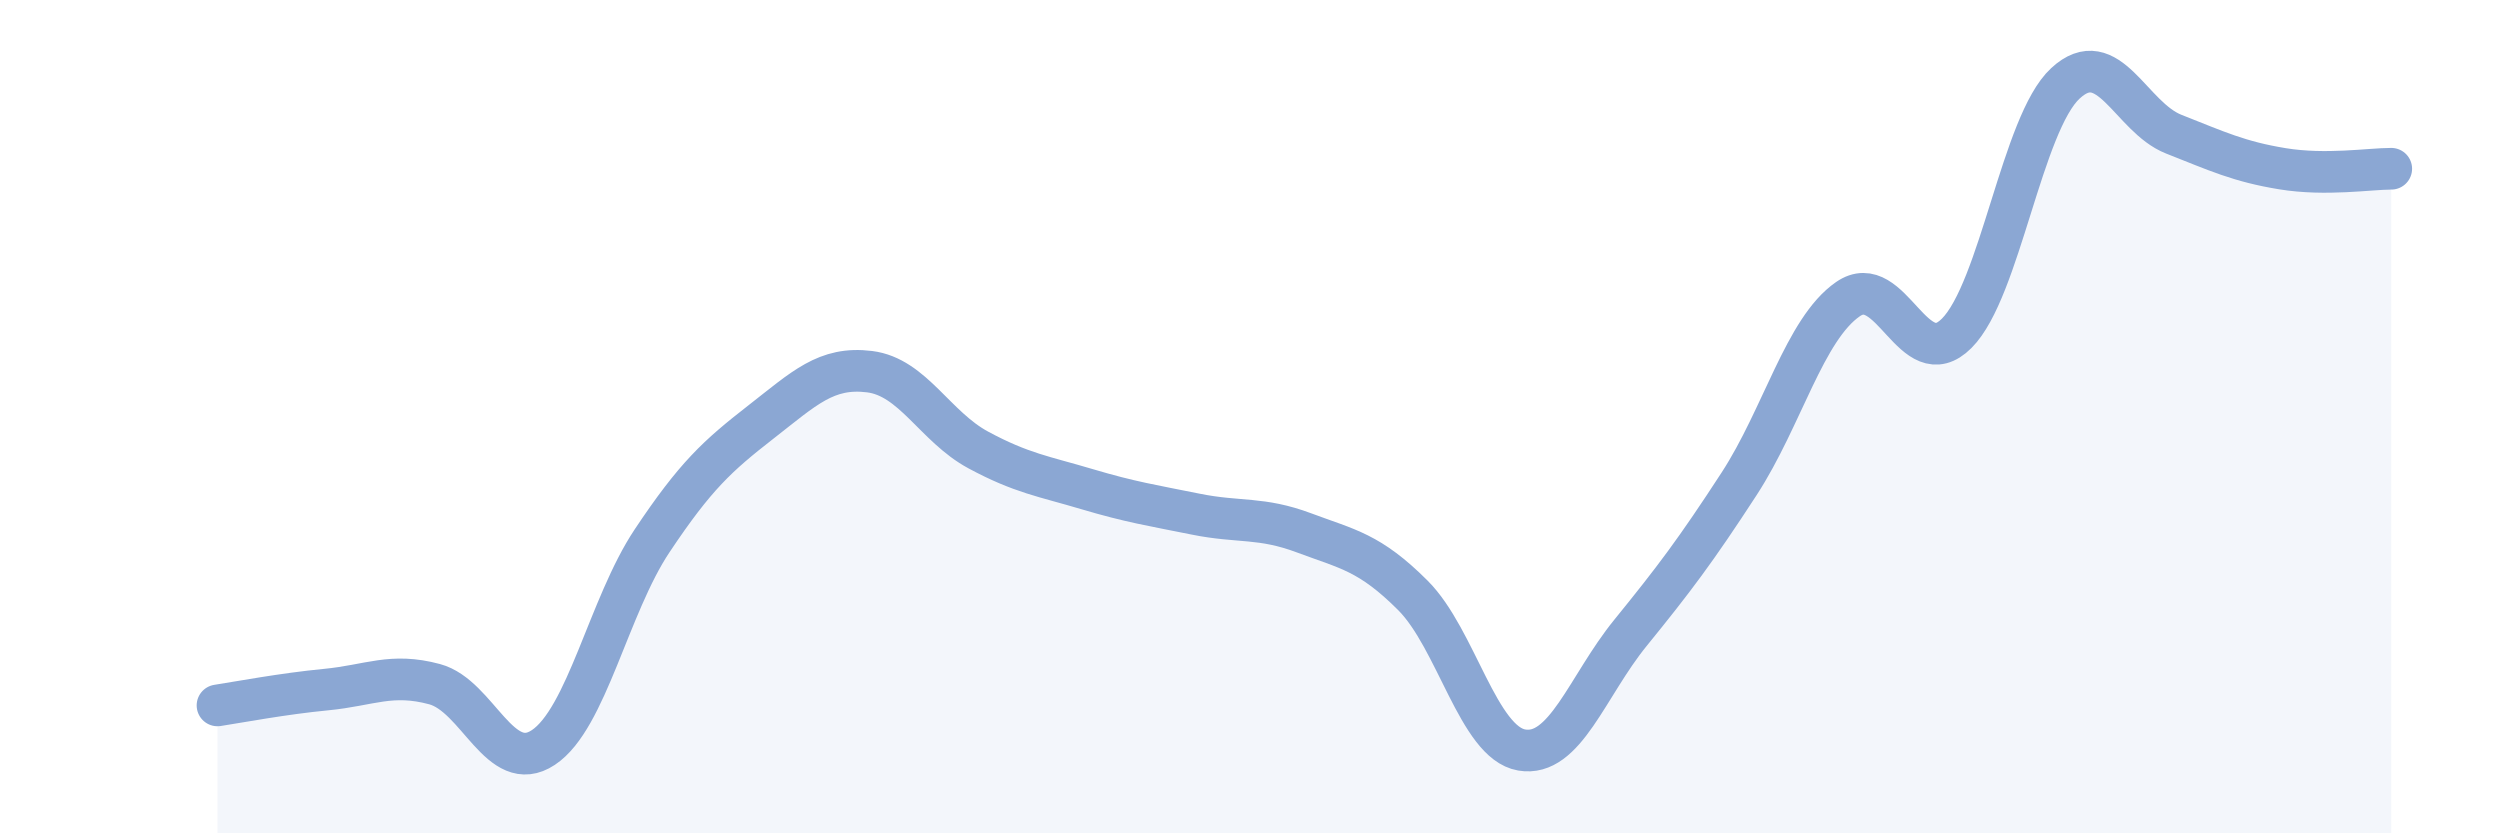
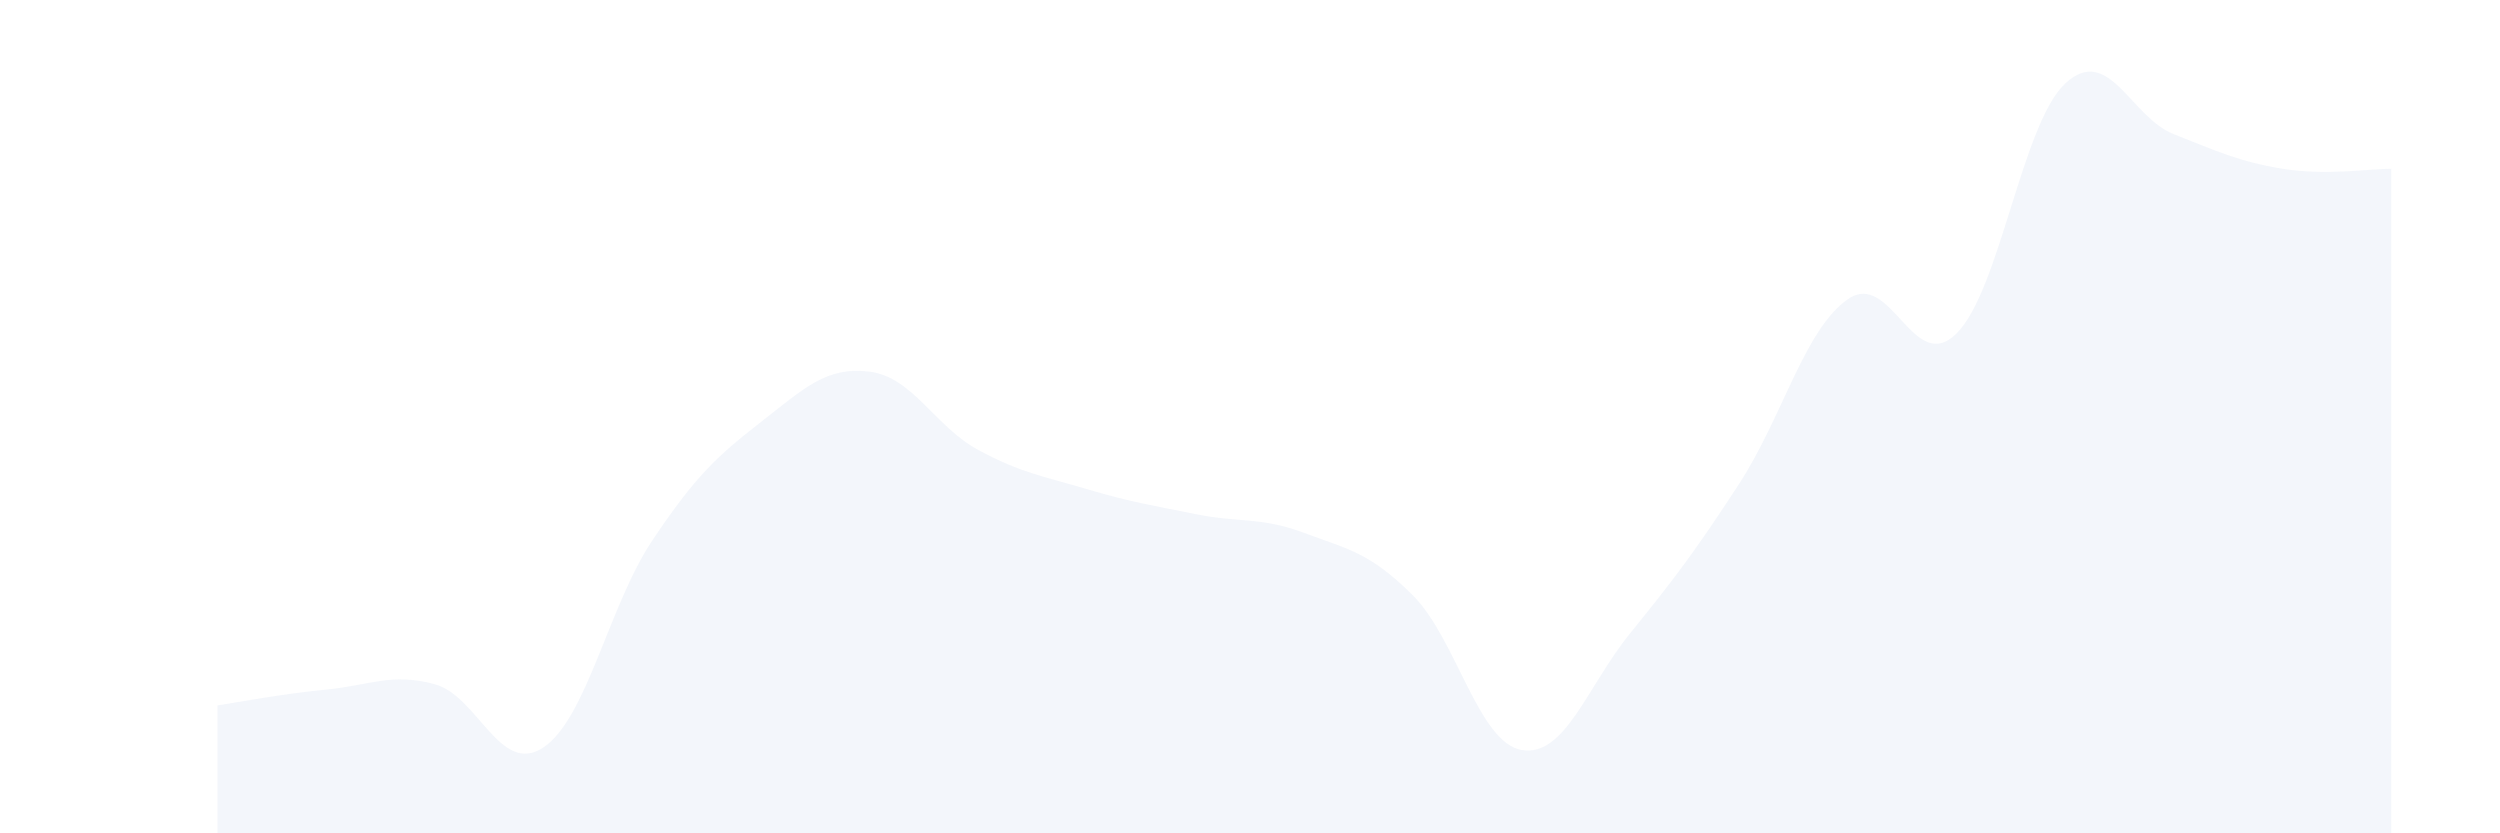
<svg xmlns="http://www.w3.org/2000/svg" width="60" height="20" viewBox="0 0 60 20">
  <path d="M 5.22,16.93 C 5.74,16.85 6.79,16.65 7.83,16.55 C 8.87,16.45 9.39,16.14 10.43,16.42 C 11.47,16.7 12,18.63 13.04,17.94 C 14.08,17.25 14.61,14.54 15.65,12.98 C 16.69,11.42 17.22,10.94 18.26,10.13 C 19.3,9.32 19.83,8.79 20.87,8.92 C 21.91,9.05 22.44,10.24 23.48,10.8 C 24.52,11.36 25.05,11.43 26.09,11.74 C 27.13,12.05 27.66,12.13 28.7,12.34 C 29.74,12.55 30.26,12.4 31.3,12.79 C 32.34,13.18 32.87,13.25 33.91,14.29 C 34.95,15.33 35.48,17.82 36.52,18 C 37.56,18.18 38.09,16.47 39.13,15.19 C 40.17,13.91 40.7,13.21 41.74,11.61 C 42.78,10.01 43.31,7.9 44.35,7.18 C 45.39,6.46 45.92,9.04 46.96,8 C 48,6.96 48.53,2.96 49.57,2 C 50.61,1.04 51.13,2.81 52.17,3.22 C 53.21,3.63 53.74,3.88 54.78,4.05 C 55.82,4.22 56.87,4.05 57.39,4.05L57.39 20L5.22 20Z" fill="#8ba7d3" opacity="0.1" stroke-linecap="round" stroke-linejoin="round" />
-   <path d="M 5.22,16.93 C 5.74,16.85 6.79,16.65 7.83,16.55 C 8.87,16.45 9.39,16.14 10.43,16.42 C 11.47,16.7 12,18.63 13.04,17.94 C 14.08,17.25 14.61,14.54 15.65,12.98 C 16.69,11.42 17.22,10.94 18.26,10.13 C 19.3,9.32 19.83,8.79 20.87,8.92 C 21.91,9.05 22.44,10.24 23.48,10.8 C 24.52,11.36 25.05,11.43 26.09,11.74 C 27.13,12.05 27.66,12.13 28.7,12.34 C 29.74,12.55 30.26,12.4 31.3,12.79 C 32.34,13.18 32.87,13.25 33.91,14.29 C 34.95,15.33 35.48,17.82 36.52,18 C 37.56,18.18 38.09,16.47 39.13,15.19 C 40.17,13.91 40.7,13.21 41.74,11.61 C 42.78,10.01 43.31,7.9 44.35,7.18 C 45.39,6.46 45.92,9.04 46.96,8 C 48,6.96 48.53,2.96 49.57,2 C 50.61,1.04 51.13,2.81 52.17,3.22 C 53.21,3.63 53.74,3.88 54.78,4.05 C 55.82,4.22 56.87,4.05 57.39,4.05" stroke="#8ba7d3" stroke-width="1" fill="none" stroke-linecap="round" stroke-linejoin="round" />
</svg>